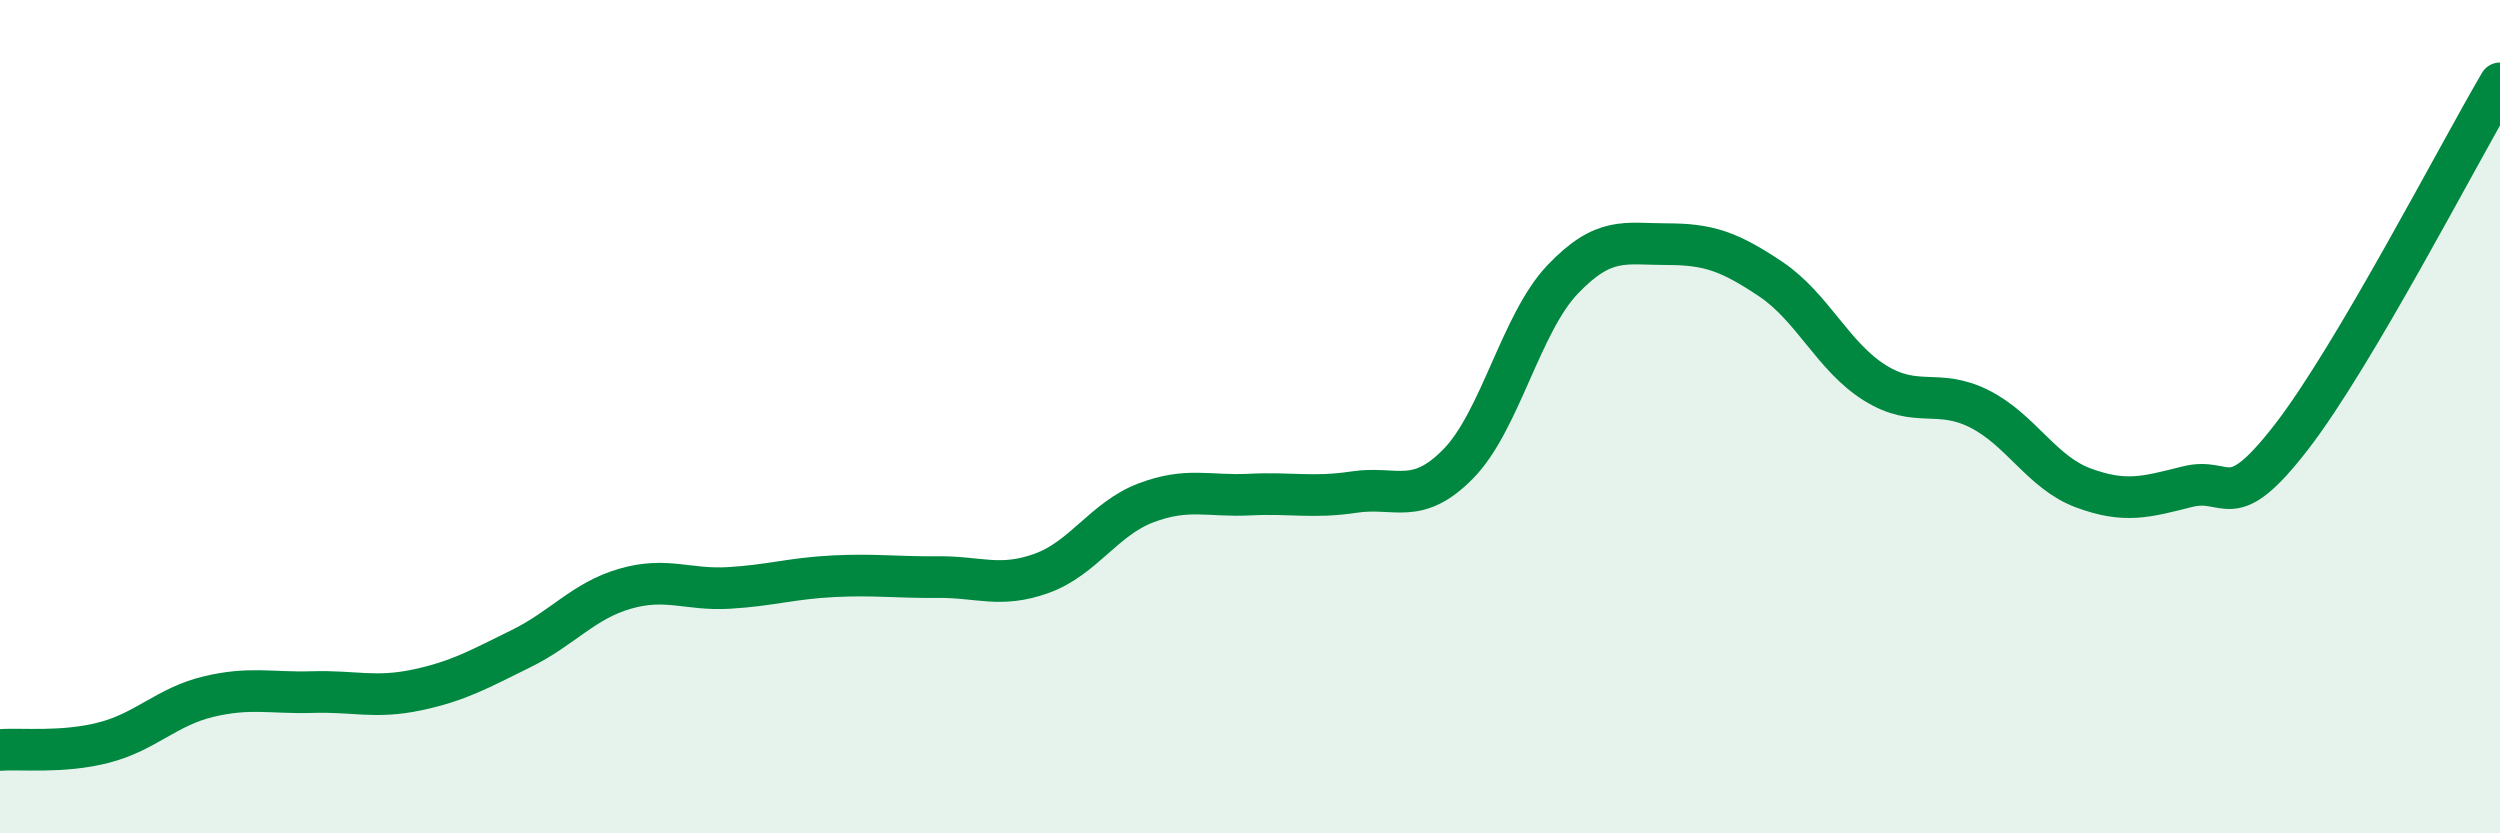
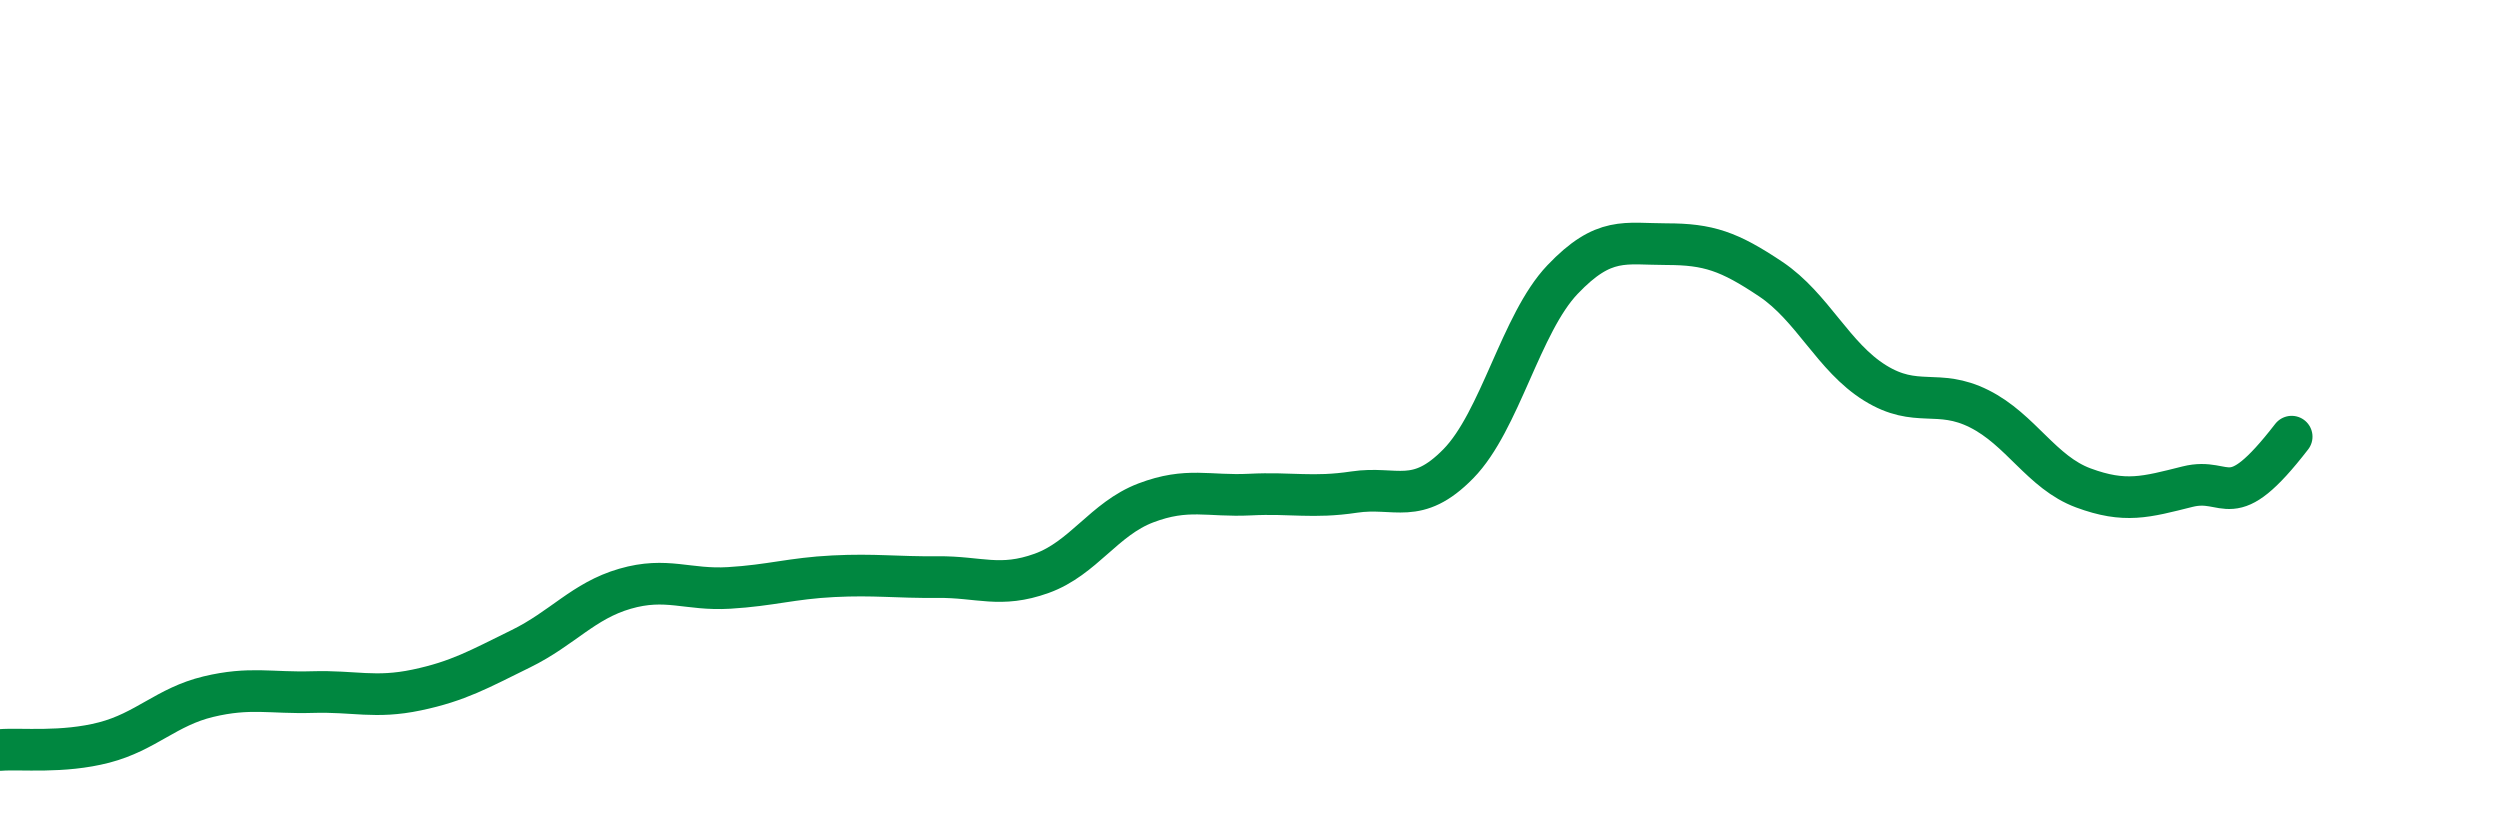
<svg xmlns="http://www.w3.org/2000/svg" width="60" height="20" viewBox="0 0 60 20">
-   <path d="M 0,18 C 0.5,17.96 1.5,18.08 2.5,17.82 C 3.5,17.56 4,16.96 5,16.72 C 6,16.48 6.5,16.64 7.5,16.61 C 8.5,16.58 9,16.77 10,16.56 C 11,16.35 11.5,16.06 12.5,15.57 C 13.5,15.08 14,14.42 15,14.13 C 16,13.84 16.5,14.17 17.5,14.11 C 18.5,14.05 19,13.88 20,13.83 C 21,13.78 21.5,13.86 22.5,13.85 C 23.5,13.84 24,14.12 25,13.76 C 26,13.4 26.5,12.45 27.5,12.07 C 28.5,11.69 29,11.92 30,11.87 C 31,11.82 31.5,11.96 32.5,11.81 C 33.5,11.66 34,12.15 35,11.13 C 36,10.11 36.5,7.76 37.5,6.71 C 38.5,5.66 39,5.86 40,5.86 C 41,5.86 41.5,6.03 42.5,6.7 C 43.5,7.37 44,8.57 45,9.19 C 46,9.81 46.5,9.31 47.5,9.81 C 48.5,10.31 49,11.34 50,11.71 C 51,12.08 51.5,11.93 52.5,11.68 C 53.5,11.43 53.5,12.42 55,10.48 C 56.5,8.54 59,3.7 60,2L60 20L0 20Z" fill="#008740" opacity="0.1" stroke-linecap="round" stroke-linejoin="round" />
-   <path d="M 0,18 C 0.5,17.96 1.5,18.08 2.5,17.82 C 3.5,17.56 4,16.96 5,16.72 C 6,16.48 6.5,16.64 7.5,16.61 C 8.5,16.58 9,16.77 10,16.56 C 11,16.35 11.5,16.06 12.5,15.57 C 13.5,15.08 14,14.42 15,14.13 C 16,13.84 16.5,14.17 17.5,14.11 C 18.5,14.05 19,13.88 20,13.83 C 21,13.78 21.5,13.86 22.5,13.85 C 23.5,13.84 24,14.12 25,13.76 C 26,13.4 26.5,12.45 27.5,12.07 C 28.5,11.69 29,11.92 30,11.87 C 31,11.82 31.5,11.96 32.5,11.81 C 33.5,11.66 34,12.15 35,11.13 C 36,10.11 36.5,7.76 37.5,6.71 C 38.5,5.66 39,5.86 40,5.86 C 41,5.86 41.5,6.03 42.5,6.7 C 43.5,7.37 44,8.57 45,9.19 C 46,9.81 46.5,9.31 47.5,9.81 C 48.5,10.31 49,11.34 50,11.71 C 51,12.08 51.5,11.93 52.5,11.68 C 53.5,11.43 53.5,12.42 55,10.48 C 56.5,8.54 59,3.7 60,2" stroke="#008740" stroke-width="1" fill="none" stroke-linecap="round" stroke-linejoin="round" />
+   <path d="M 0,18 C 0.5,17.96 1.5,18.08 2.5,17.82 C 3.5,17.56 4,16.96 5,16.72 C 6,16.48 6.5,16.64 7.5,16.61 C 8.5,16.58 9,16.77 10,16.56 C 11,16.35 11.5,16.06 12.5,15.57 C 13.5,15.08 14,14.42 15,14.13 C 16,13.84 16.5,14.17 17.5,14.11 C 18.5,14.05 19,13.88 20,13.83 C 21,13.78 21.5,13.86 22.5,13.85 C 23.5,13.84 24,14.12 25,13.76 C 26,13.4 26.5,12.45 27.5,12.07 C 28.5,11.69 29,11.92 30,11.87 C 31,11.82 31.5,11.96 32.5,11.81 C 33.5,11.66 34,12.15 35,11.13 C 36,10.11 36.5,7.76 37.5,6.71 C 38.5,5.66 39,5.86 40,5.86 C 41,5.86 41.5,6.03 42.5,6.7 C 43.5,7.37 44,8.57 45,9.19 C 46,9.81 46.5,9.31 47.5,9.81 C 48.5,10.31 49,11.34 50,11.71 C 51,12.08 51.5,11.93 52.5,11.68 C 53.5,11.43 53.5,12.42 55,10.48 " stroke="#008740" stroke-width="1" fill="none" stroke-linecap="round" stroke-linejoin="round" />
</svg>